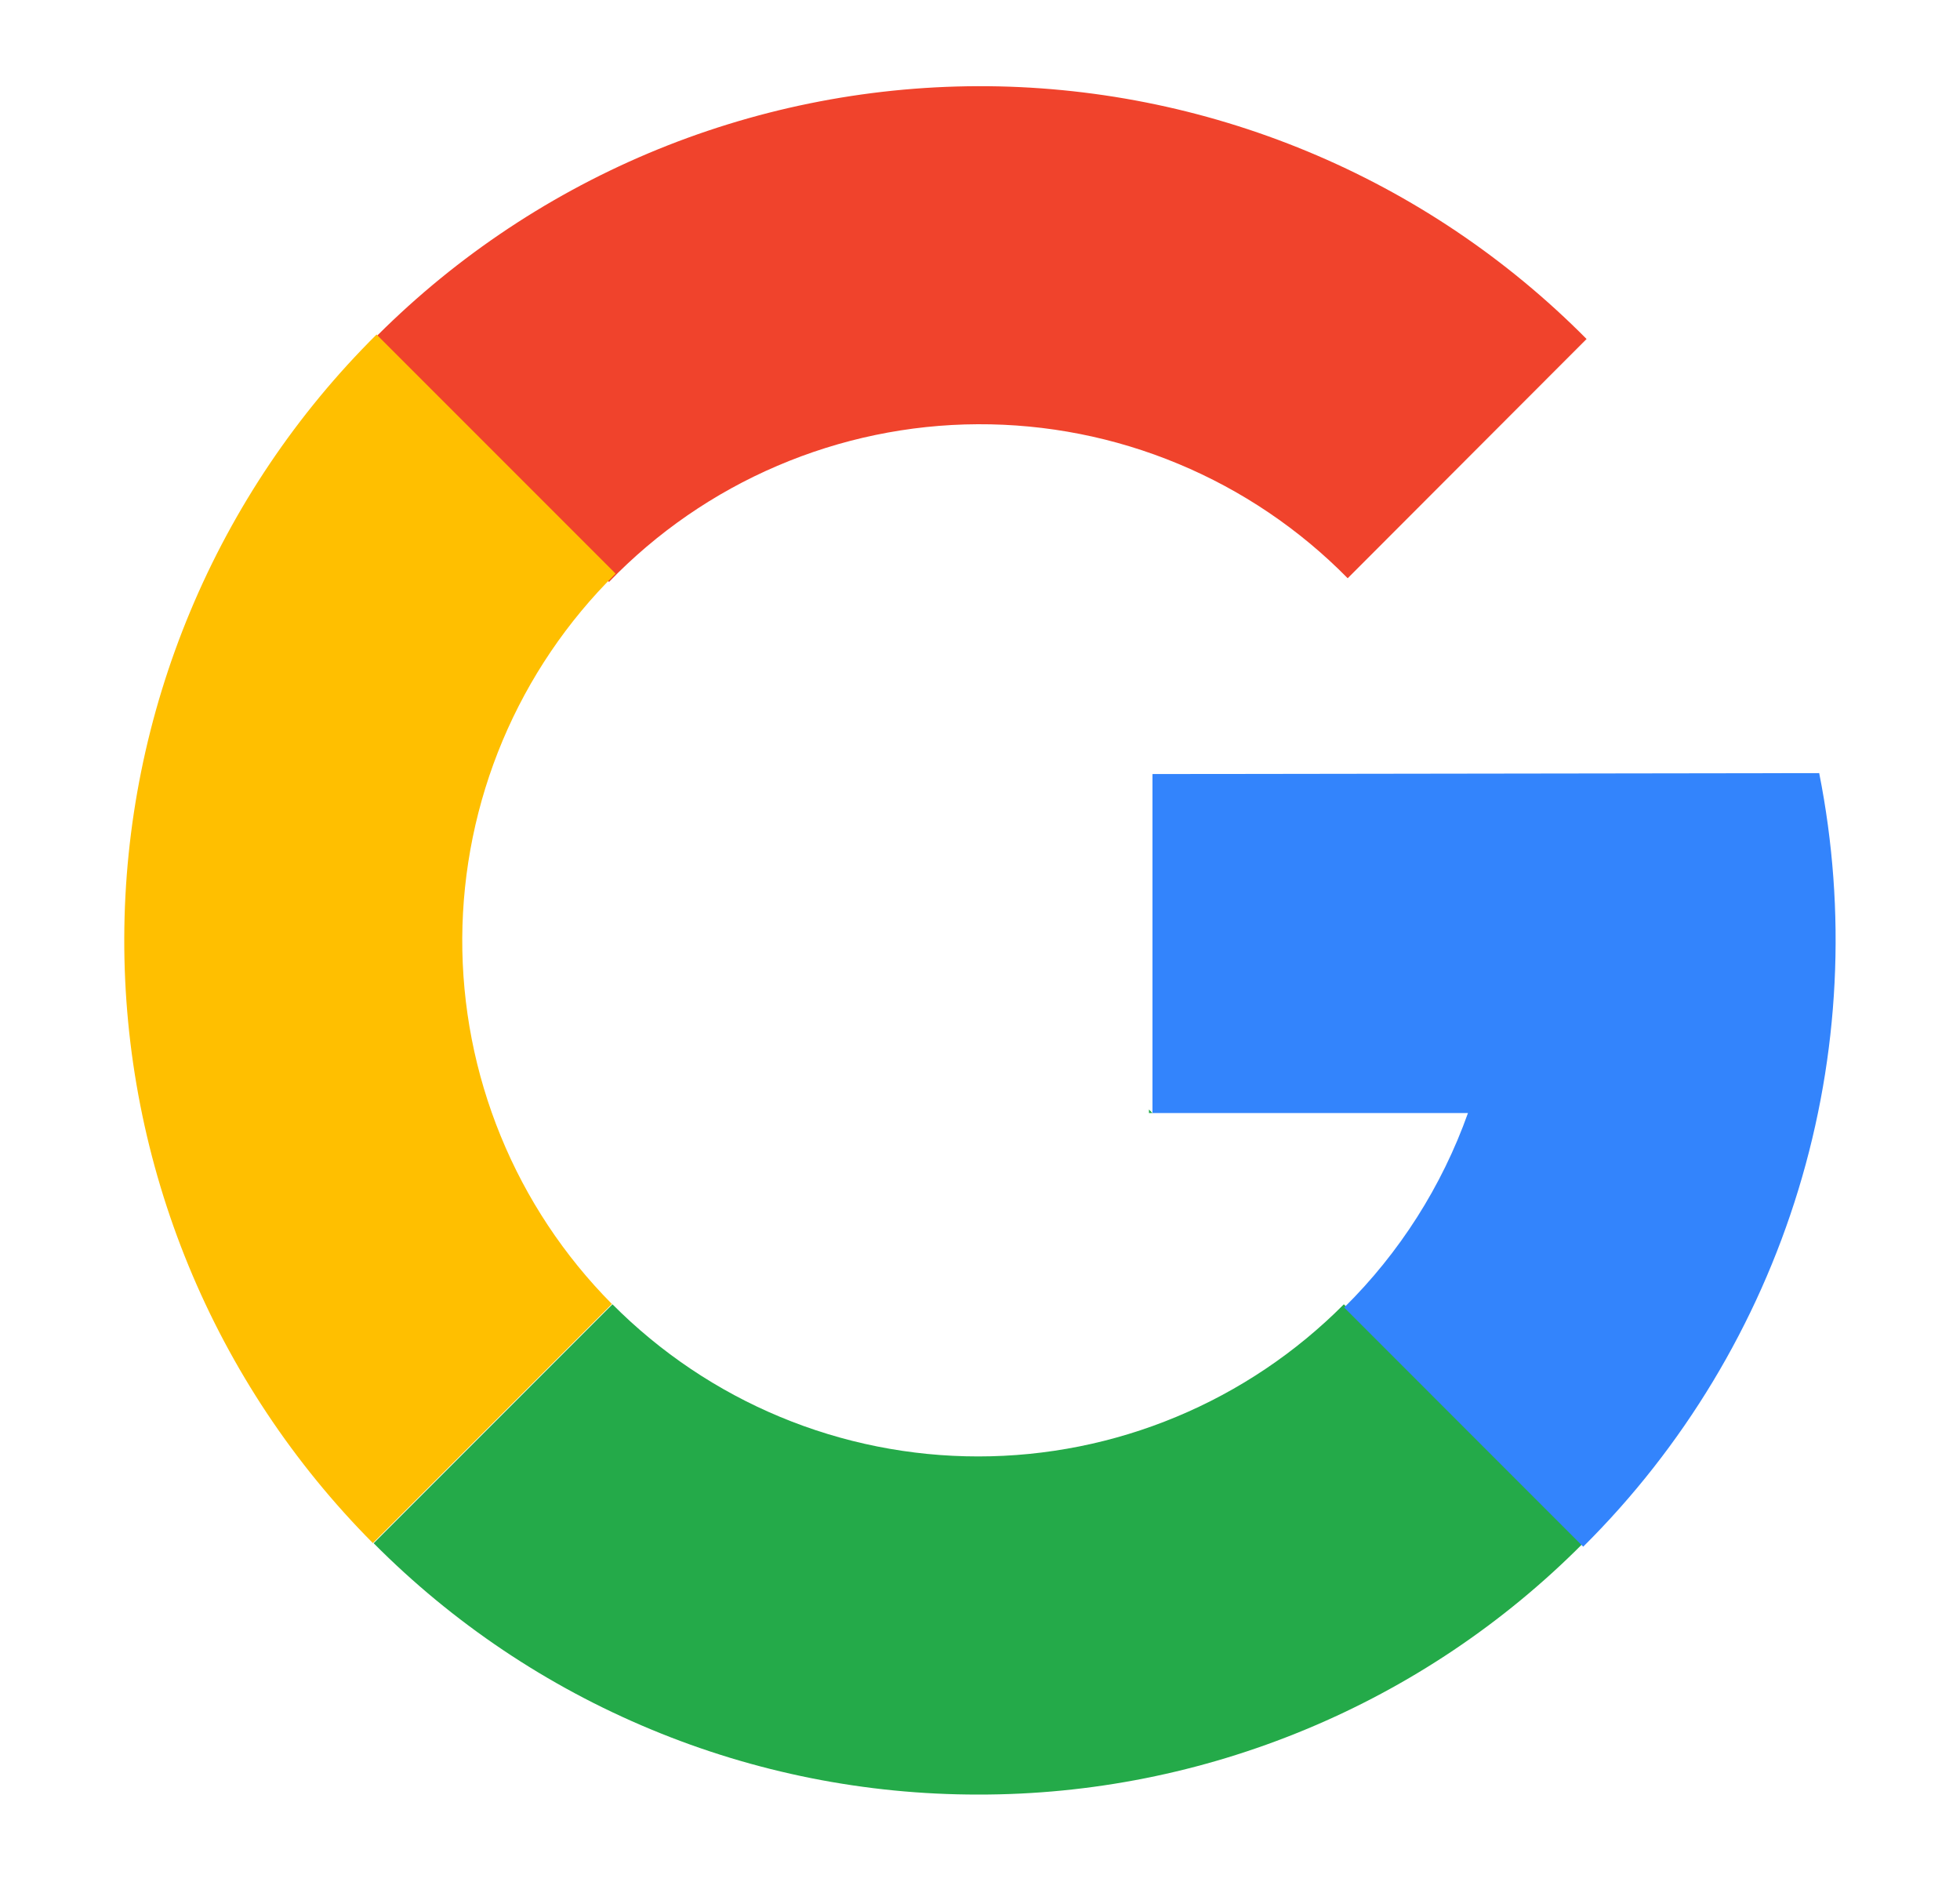
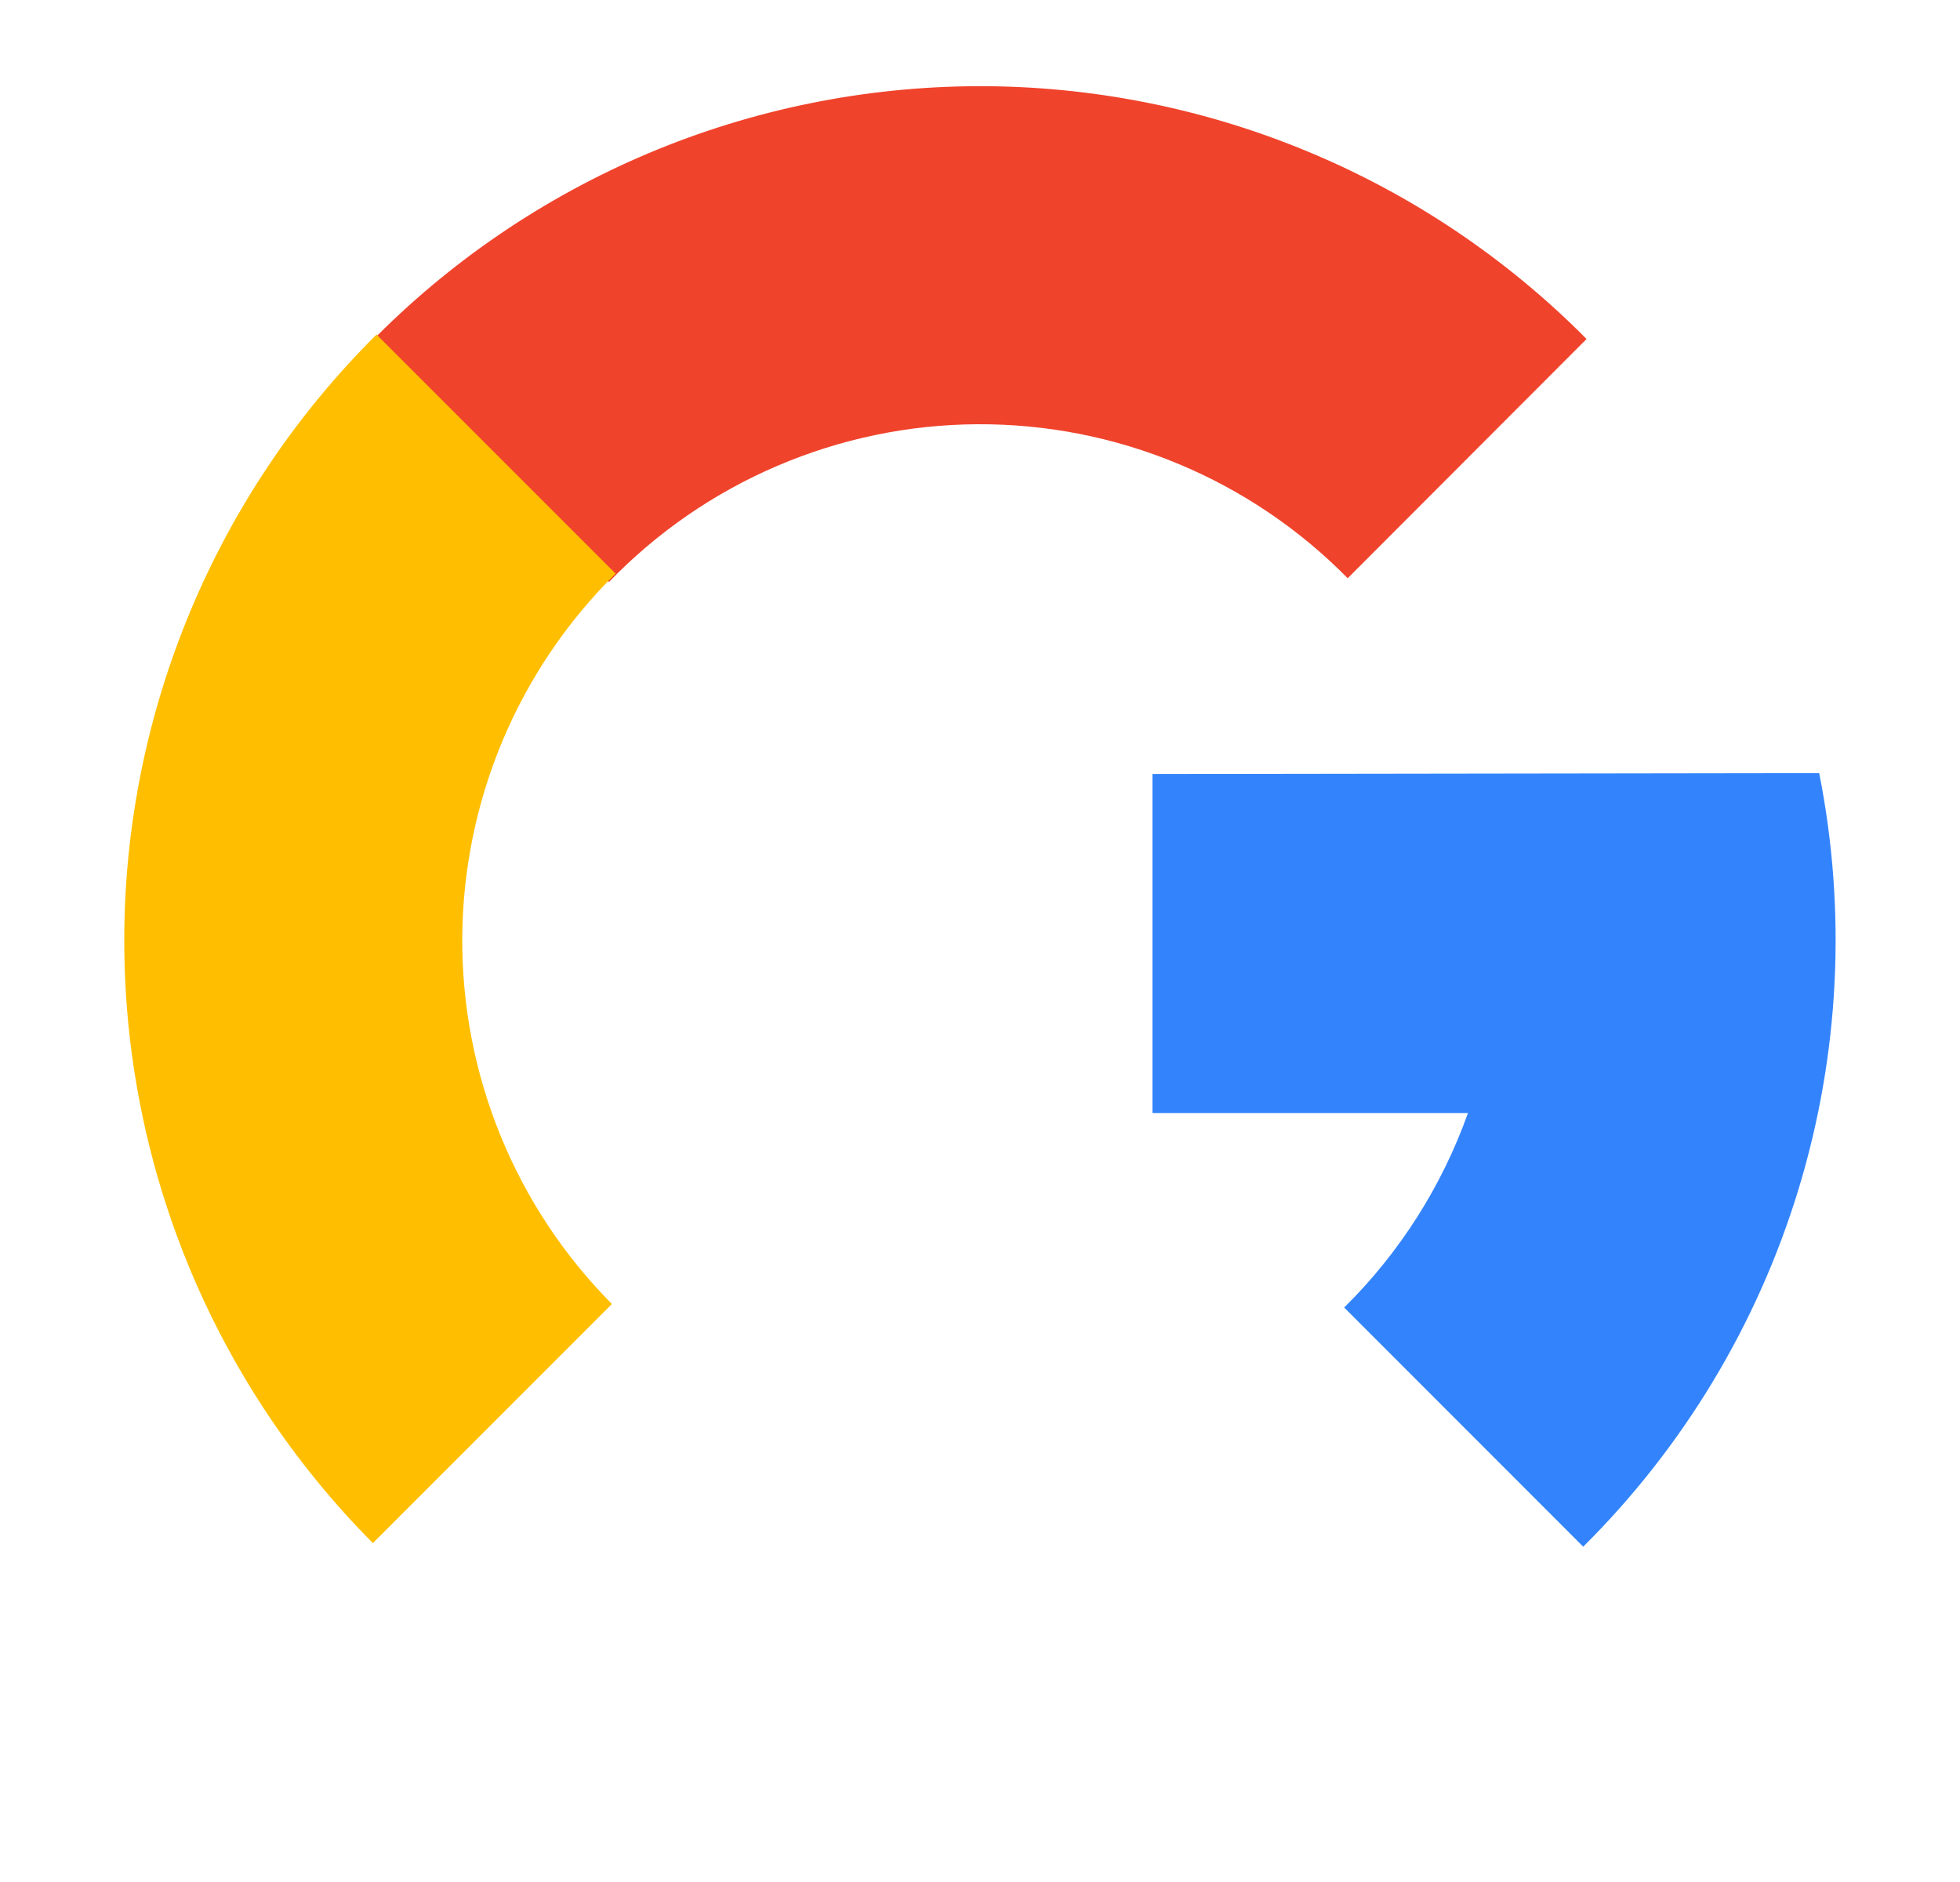
<svg xmlns="http://www.w3.org/2000/svg" width="25" height="24" viewBox="0 0 25 24" fill="none">
  <path d="M4.719 4.371L7.768 7.421C8.378 6.789 9.108 6.285 9.916 5.94C10.723 5.595 11.591 5.414 12.47 5.41C13.348 5.406 14.218 5.577 15.029 5.915C15.839 6.252 16.574 6.748 17.19 7.374L20.237 4.323C19.221 3.298 18.011 2.484 16.677 1.931C15.344 1.378 13.913 1.095 12.47 1.099C11.026 1.104 9.597 1.395 8.267 1.956C6.937 2.518 5.732 3.338 4.722 4.37L4.719 4.371Z" fill="#F0432C" />
  <path d="M4.758 19.676L7.805 16.629C7.196 16.015 6.713 15.287 6.386 14.486C6.058 13.685 5.892 12.828 5.896 11.962C5.901 11.097 6.076 10.241 6.411 9.444C6.747 8.646 7.236 7.923 7.852 7.315L4.803 4.266C3.787 5.274 2.98 6.473 2.428 7.794C1.876 9.114 1.589 10.531 1.585 11.962C1.581 13.394 1.859 14.812 2.403 16.136C2.947 17.46 3.747 18.663 4.756 19.678L4.758 19.676Z" fill="#FFBF00" />
-   <path d="M14.655 14.149V14.194H14.7L14.655 14.149Z" fill="#24AA49" />
-   <path d="M12.477 22.885C13.91 22.887 15.329 22.605 16.653 22.055C17.977 21.506 19.179 20.7 20.19 19.683L17.141 16.633C16.529 17.248 15.803 17.736 15.002 18.069C14.202 18.402 13.344 18.573 12.477 18.573C11.61 18.573 10.751 18.402 9.951 18.069C9.15 17.736 8.424 17.248 7.812 16.633L4.766 19.68C5.776 20.697 6.977 21.503 8.301 22.053C9.624 22.604 11.043 22.886 12.477 22.885Z" fill="#24AA49" />
  <path d="M23.204 9.859L14.7 9.871V14.194H18.724C18.391 15.129 17.851 15.977 17.145 16.674L20.194 19.724C21.471 18.456 22.414 16.891 22.939 15.17C23.464 13.449 23.555 11.624 23.204 9.859Z" fill="#3384FC" />
</svg>